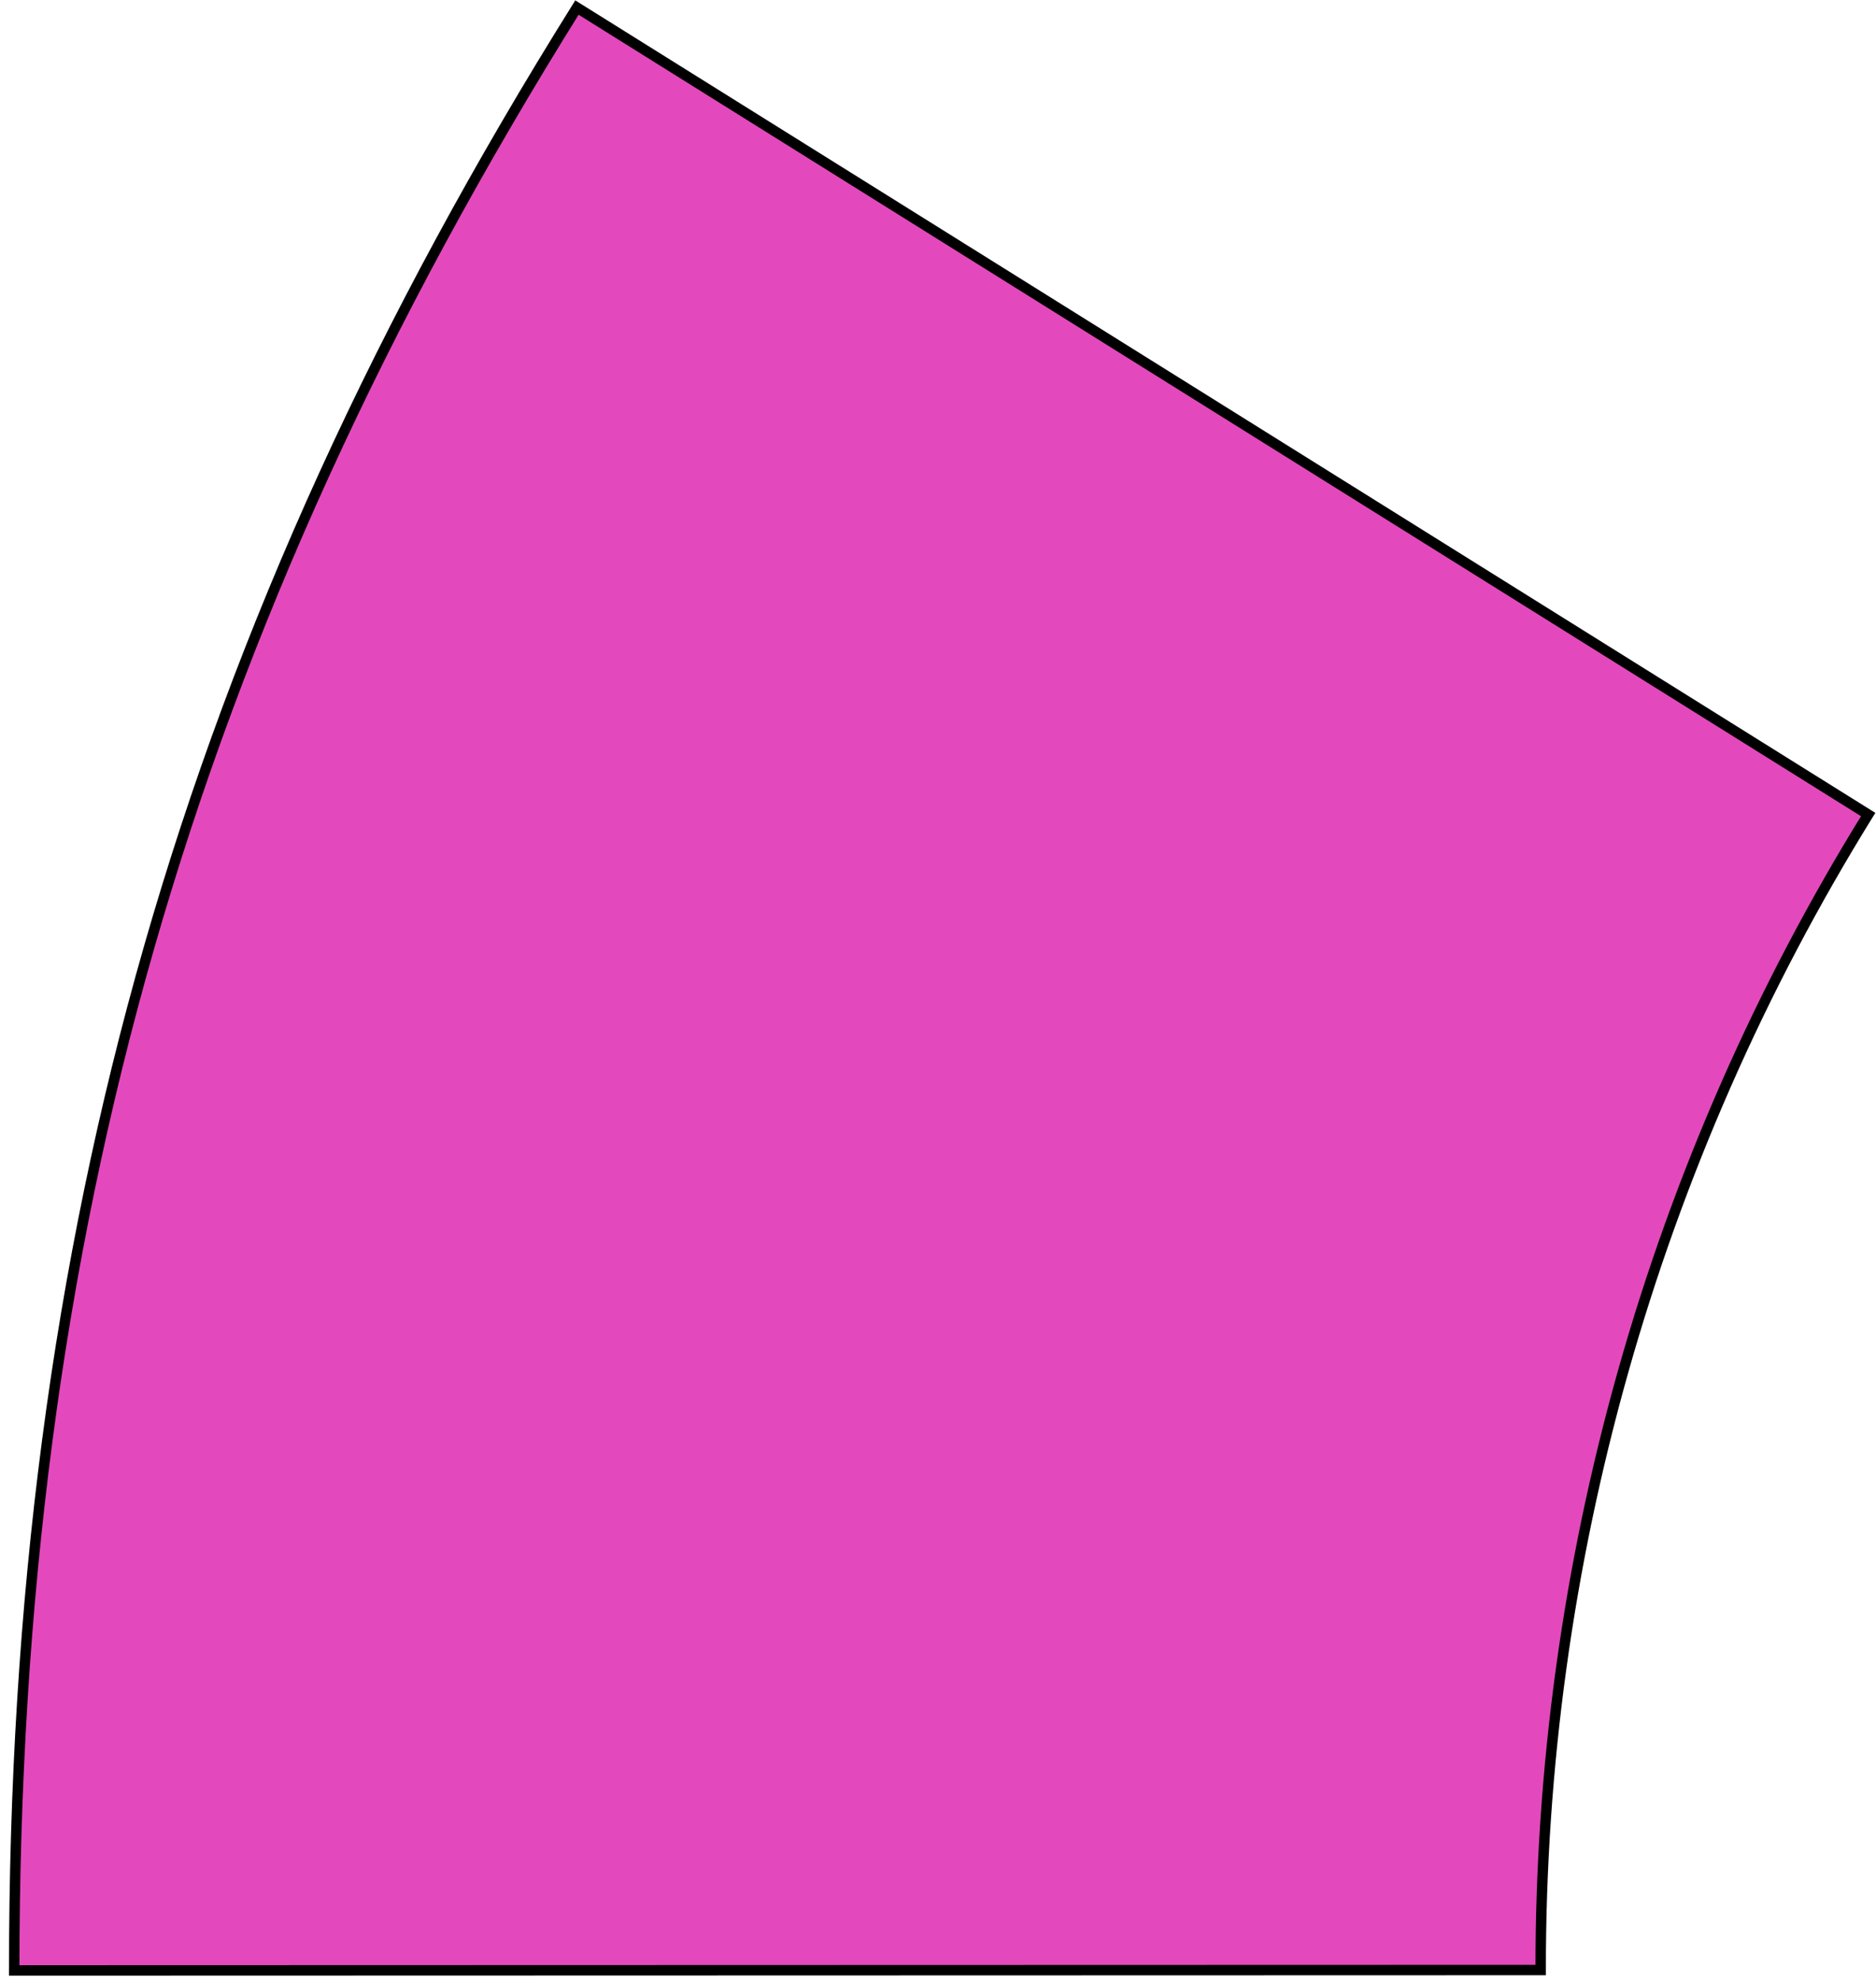
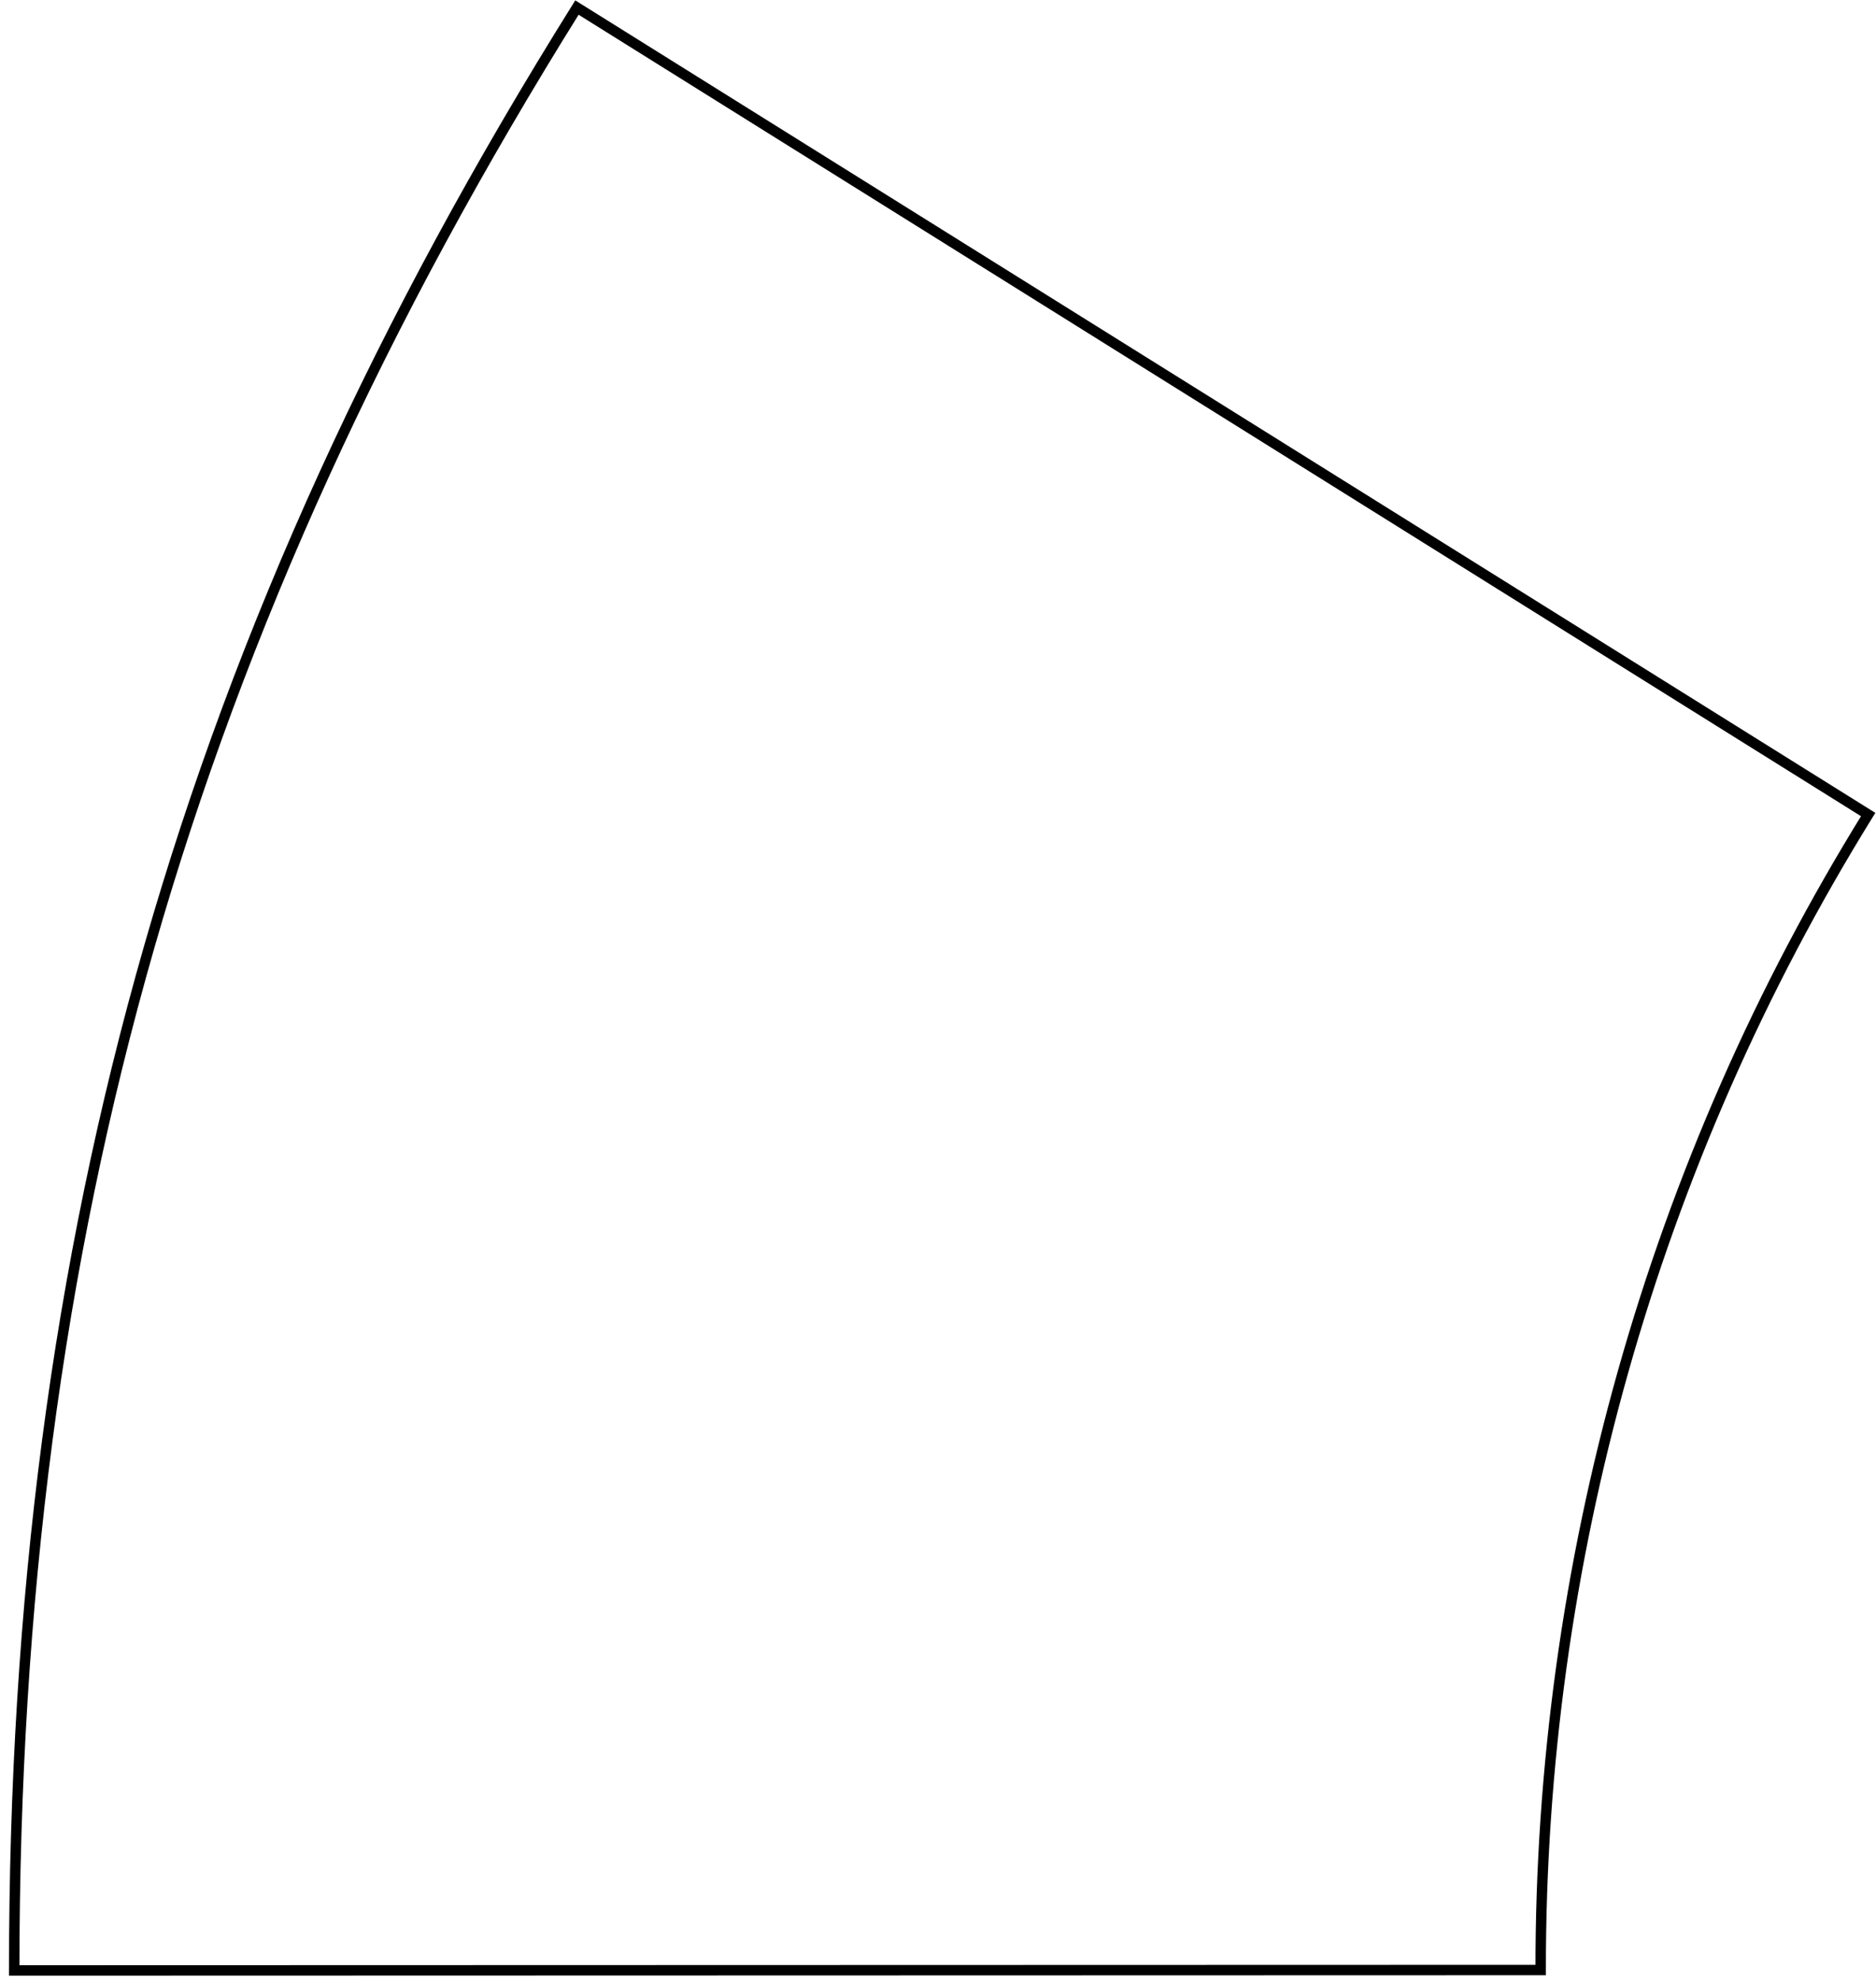
<svg xmlns="http://www.w3.org/2000/svg" width="180" height="190" viewBox="0 0 180 190" fill="none">
-   <path fill-rule="evenodd" clip-rule="evenodd" d="M179.25 78.127L55.357 0.725C17.905 60.624 1.359 118.348 1.364 188.996L147.826 188.956C147.781 150.119 158.506 111.595 179.25 78.127Z" fill="#E349BC" />
  <path d="M55.357 0.725L55.622 0.301L55.198 0.036L54.933 0.46L55.357 0.725ZM179.25 78.127L179.675 78.391L179.937 77.967L179.515 77.703L179.25 78.127ZM1.364 188.996L0.864 188.996L0.864 189.496L1.364 189.496L1.364 188.996ZM147.826 188.956L147.826 189.456L148.326 189.456L148.326 188.956L147.826 188.956ZM55.092 1.149L178.985 78.551L179.515 77.703L55.622 0.301L55.092 1.149ZM1.864 188.996C1.859 118.441 18.379 60.809 55.781 0.99L54.933 0.46C17.432 60.438 0.859 118.254 0.864 188.996L1.864 188.996ZM147.825 188.456L1.364 188.496L1.364 189.496L147.826 189.456L147.825 188.456ZM148.326 188.956C148.281 150.21 158.981 111.778 179.675 78.391L178.825 77.864C158.032 111.412 147.281 150.027 147.326 188.957L148.326 188.956Z" fill="black" />
</svg>